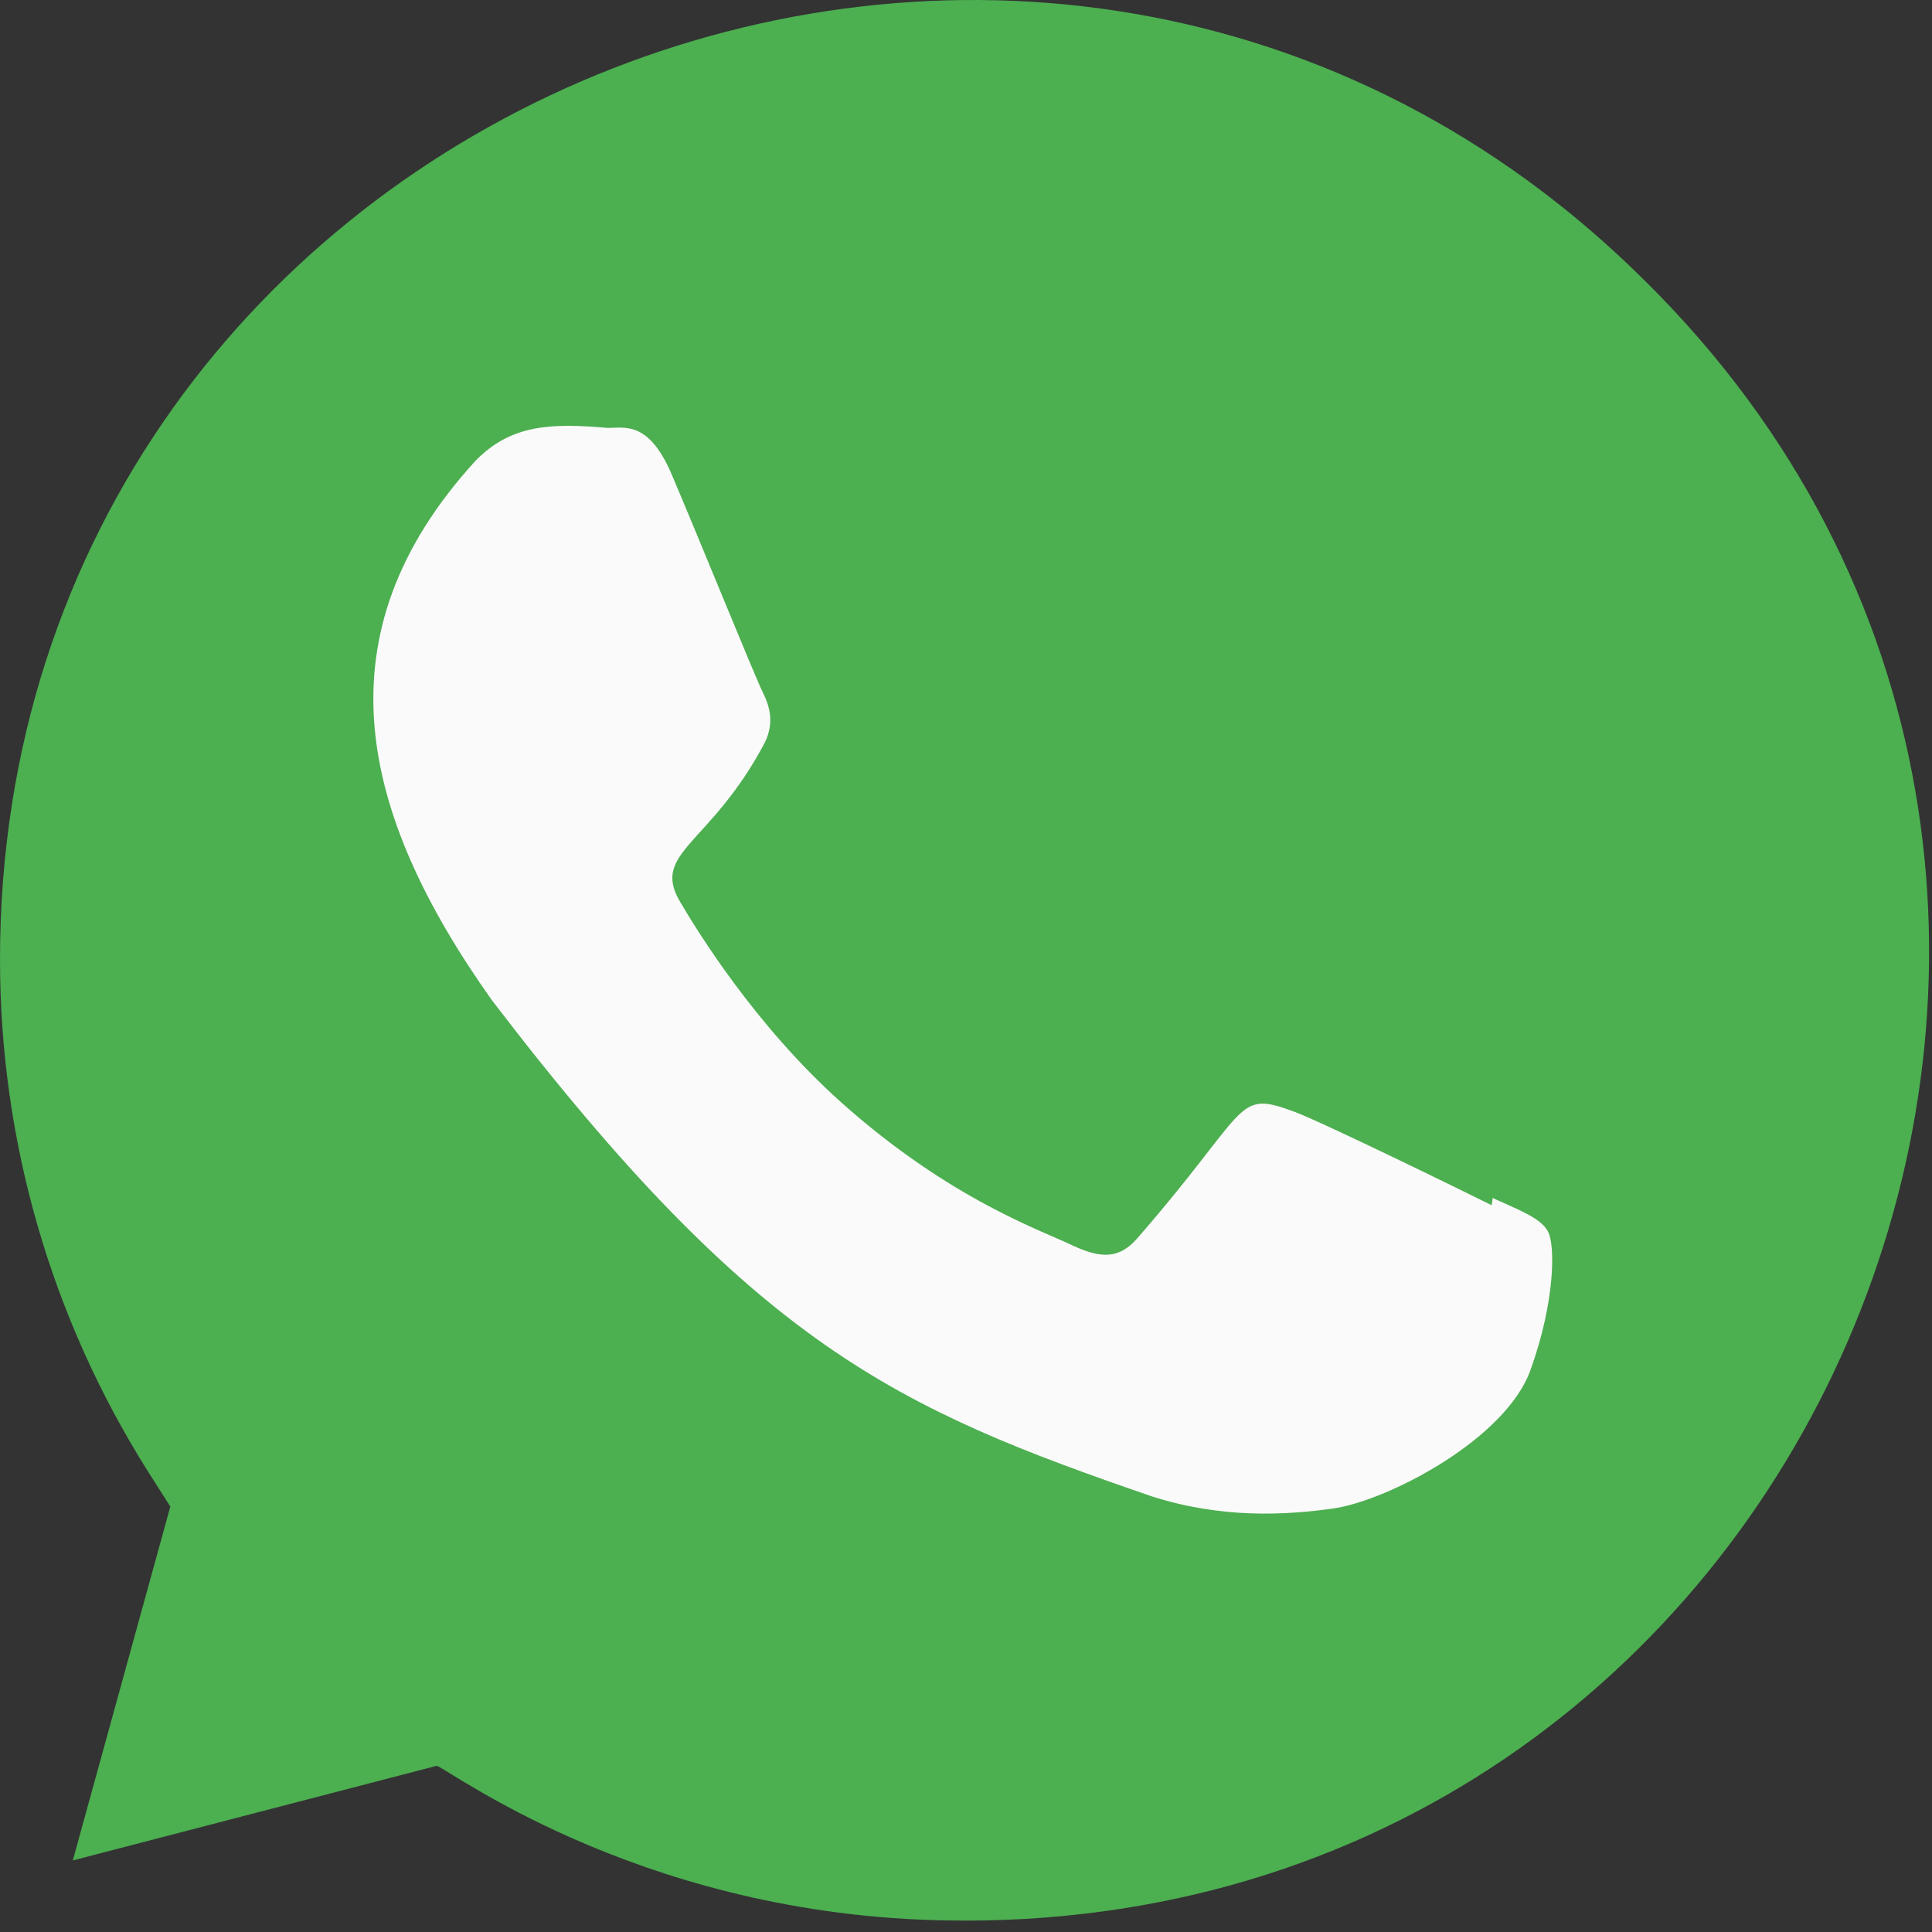
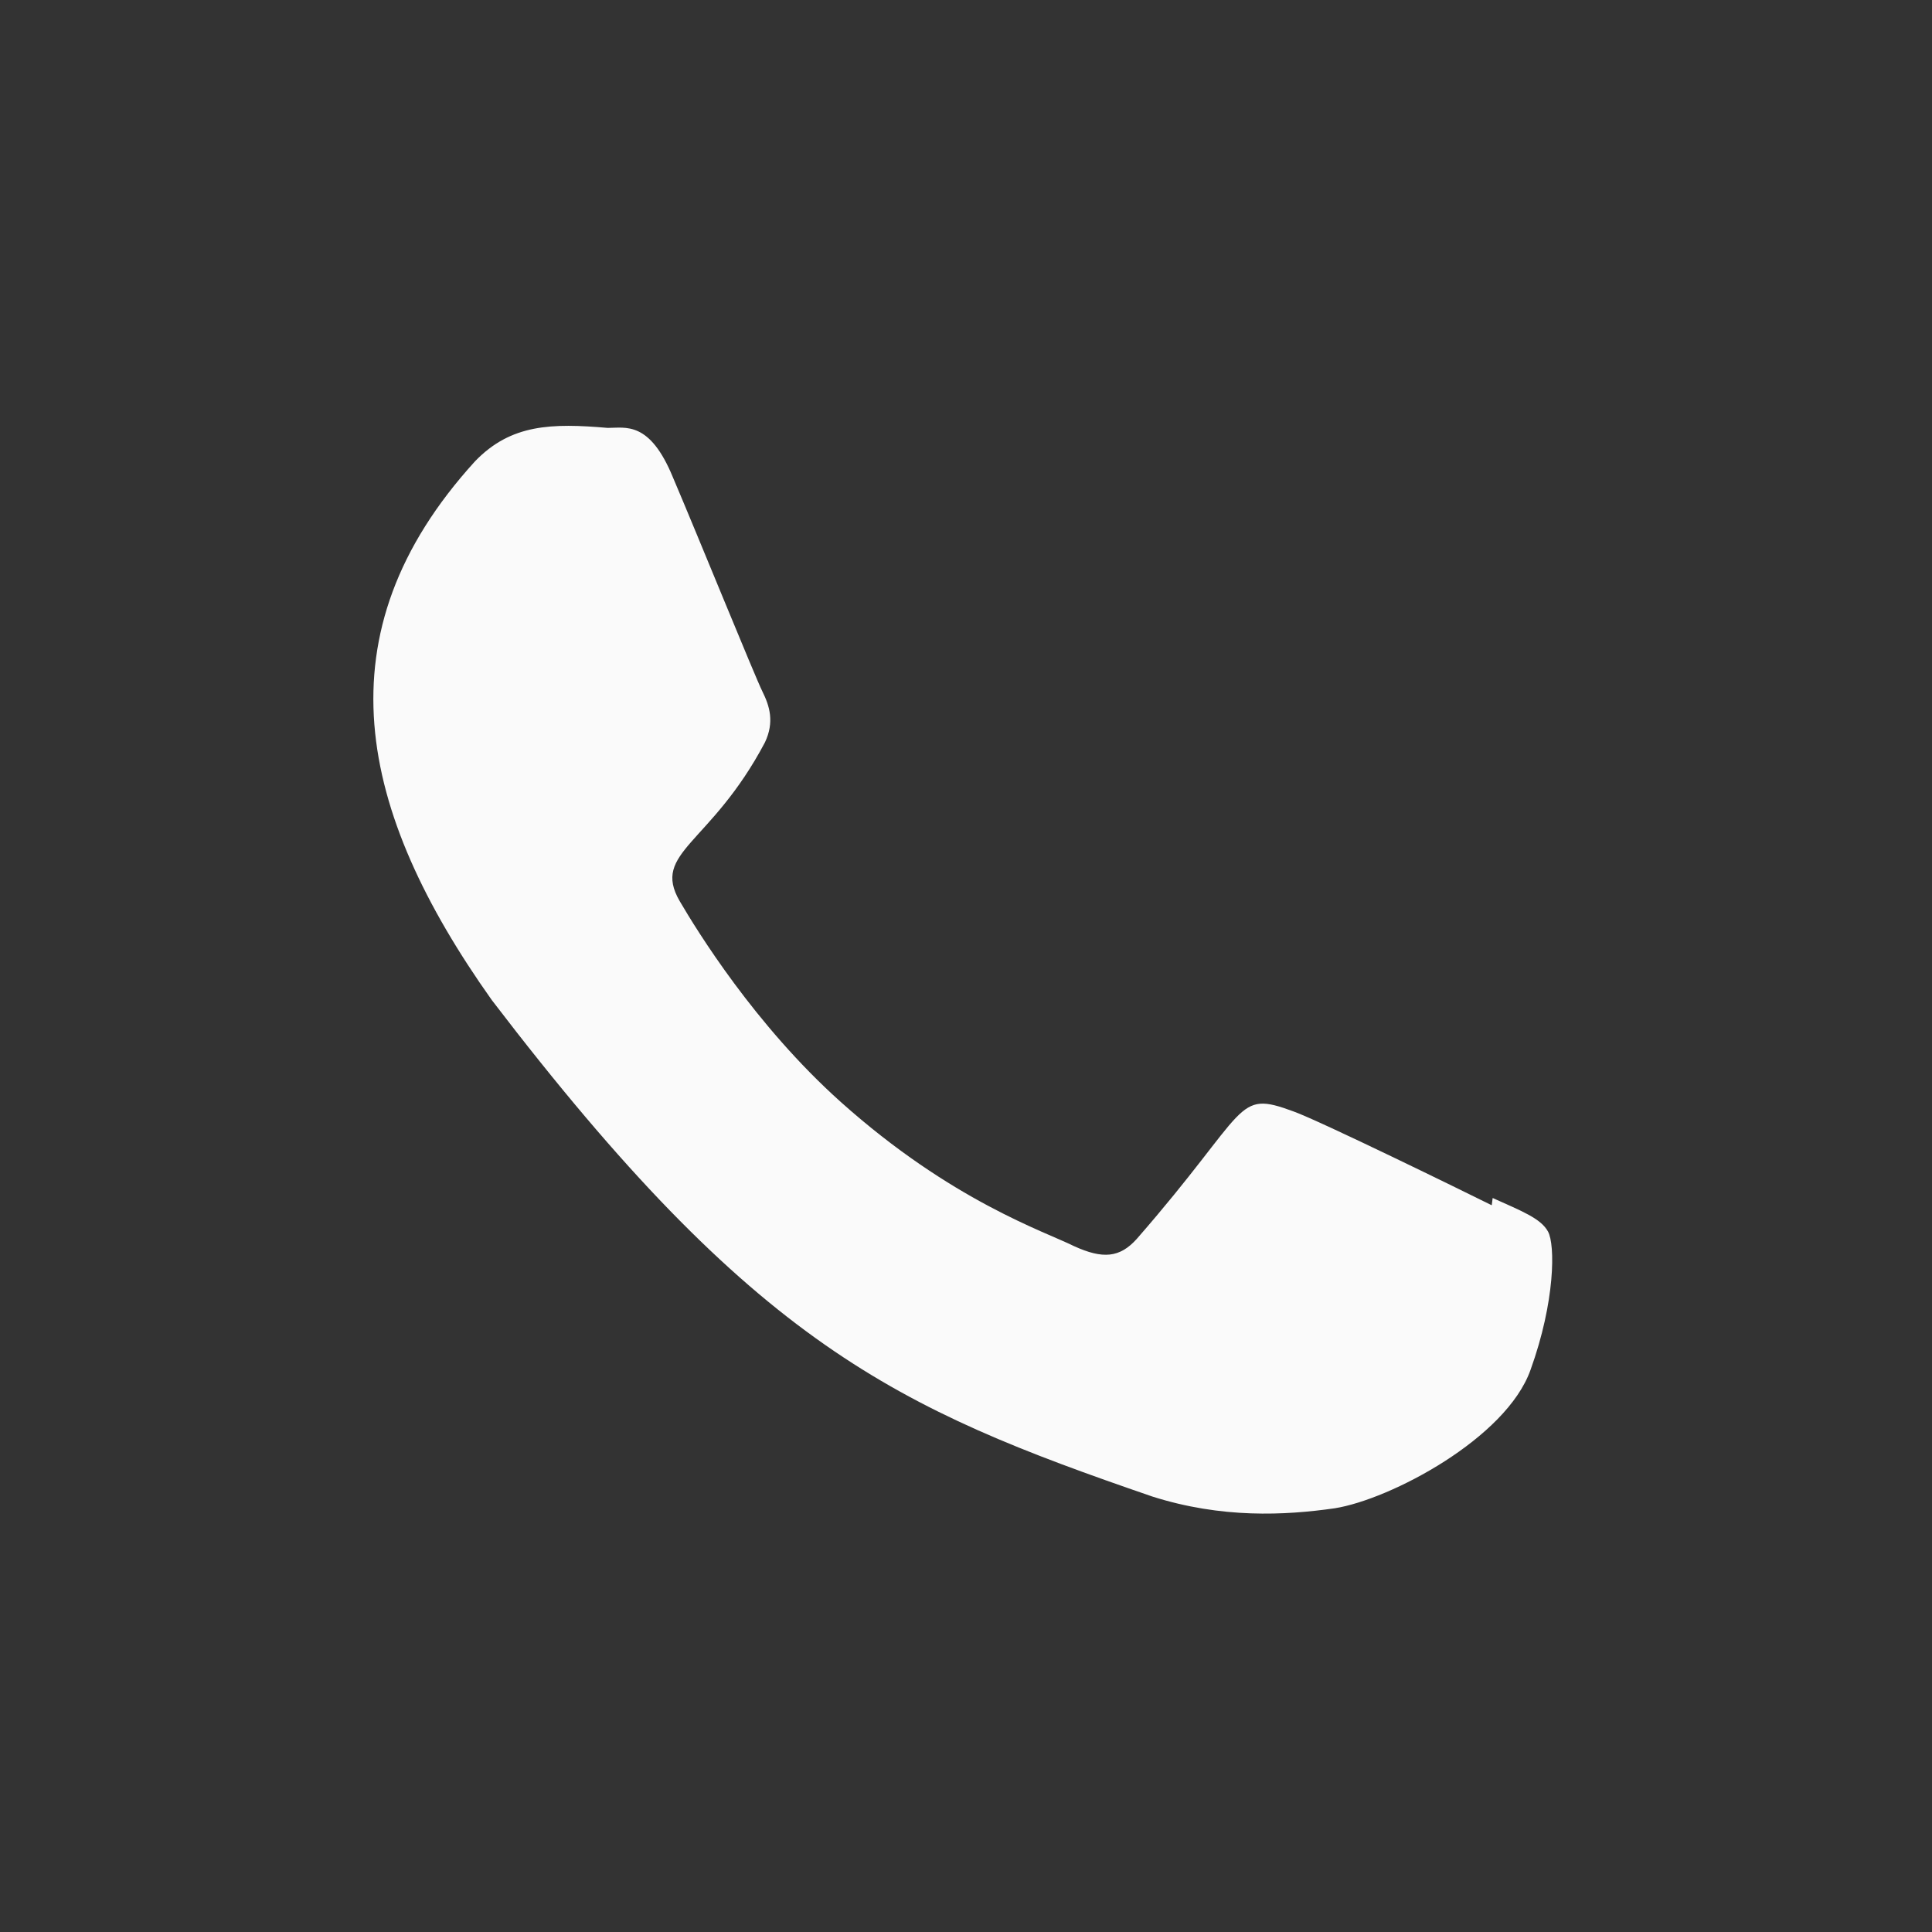
<svg xmlns="http://www.w3.org/2000/svg" width="25" height="25" viewBox="0 0 25 25" fill="none">
  <rect x="0" y="0" width="25" height="25" fill="#333333" stroke="none" />
-   <path d="M12.482 24.853L12.475 24.852H12.454C8.457 24.852 5.904 22.959 5.653 22.849L0.942 24.074L2.204 19.495L1.904 19.024C0.661 17.045 0 14.765 0 12.417C0 1.372 13.497 -4.151 21.308 3.656C29.099 11.381 23.629 24.853 12.482 24.853Z" fill="#4CAF50" />
  <path d="M19.315 15.502L19.303 15.596C18.925 15.408 17.084 14.507 16.741 14.383C15.971 14.098 16.188 14.338 14.71 16.031C14.49 16.276 14.271 16.295 13.898 16.125C13.522 15.937 12.312 15.541 10.88 14.26C9.765 13.261 9.016 12.037 8.795 11.66C8.427 11.024 9.197 10.934 9.898 9.607C10.023 9.343 9.959 9.136 9.866 8.949C9.772 8.761 9.022 6.914 8.708 6.178C8.407 5.444 8.096 5.537 7.864 5.537C7.141 5.475 6.612 5.485 6.146 5.97C4.118 8.198 4.63 10.497 6.364 12.941C9.773 17.403 11.59 18.224 14.911 19.365C15.808 19.65 16.625 19.61 17.272 19.517C17.993 19.402 19.492 18.611 19.805 17.726C20.125 16.84 20.125 16.105 20.031 15.936C19.938 15.766 19.692 15.672 19.315 15.502Z" fill="#FAFAFA" />
</svg>